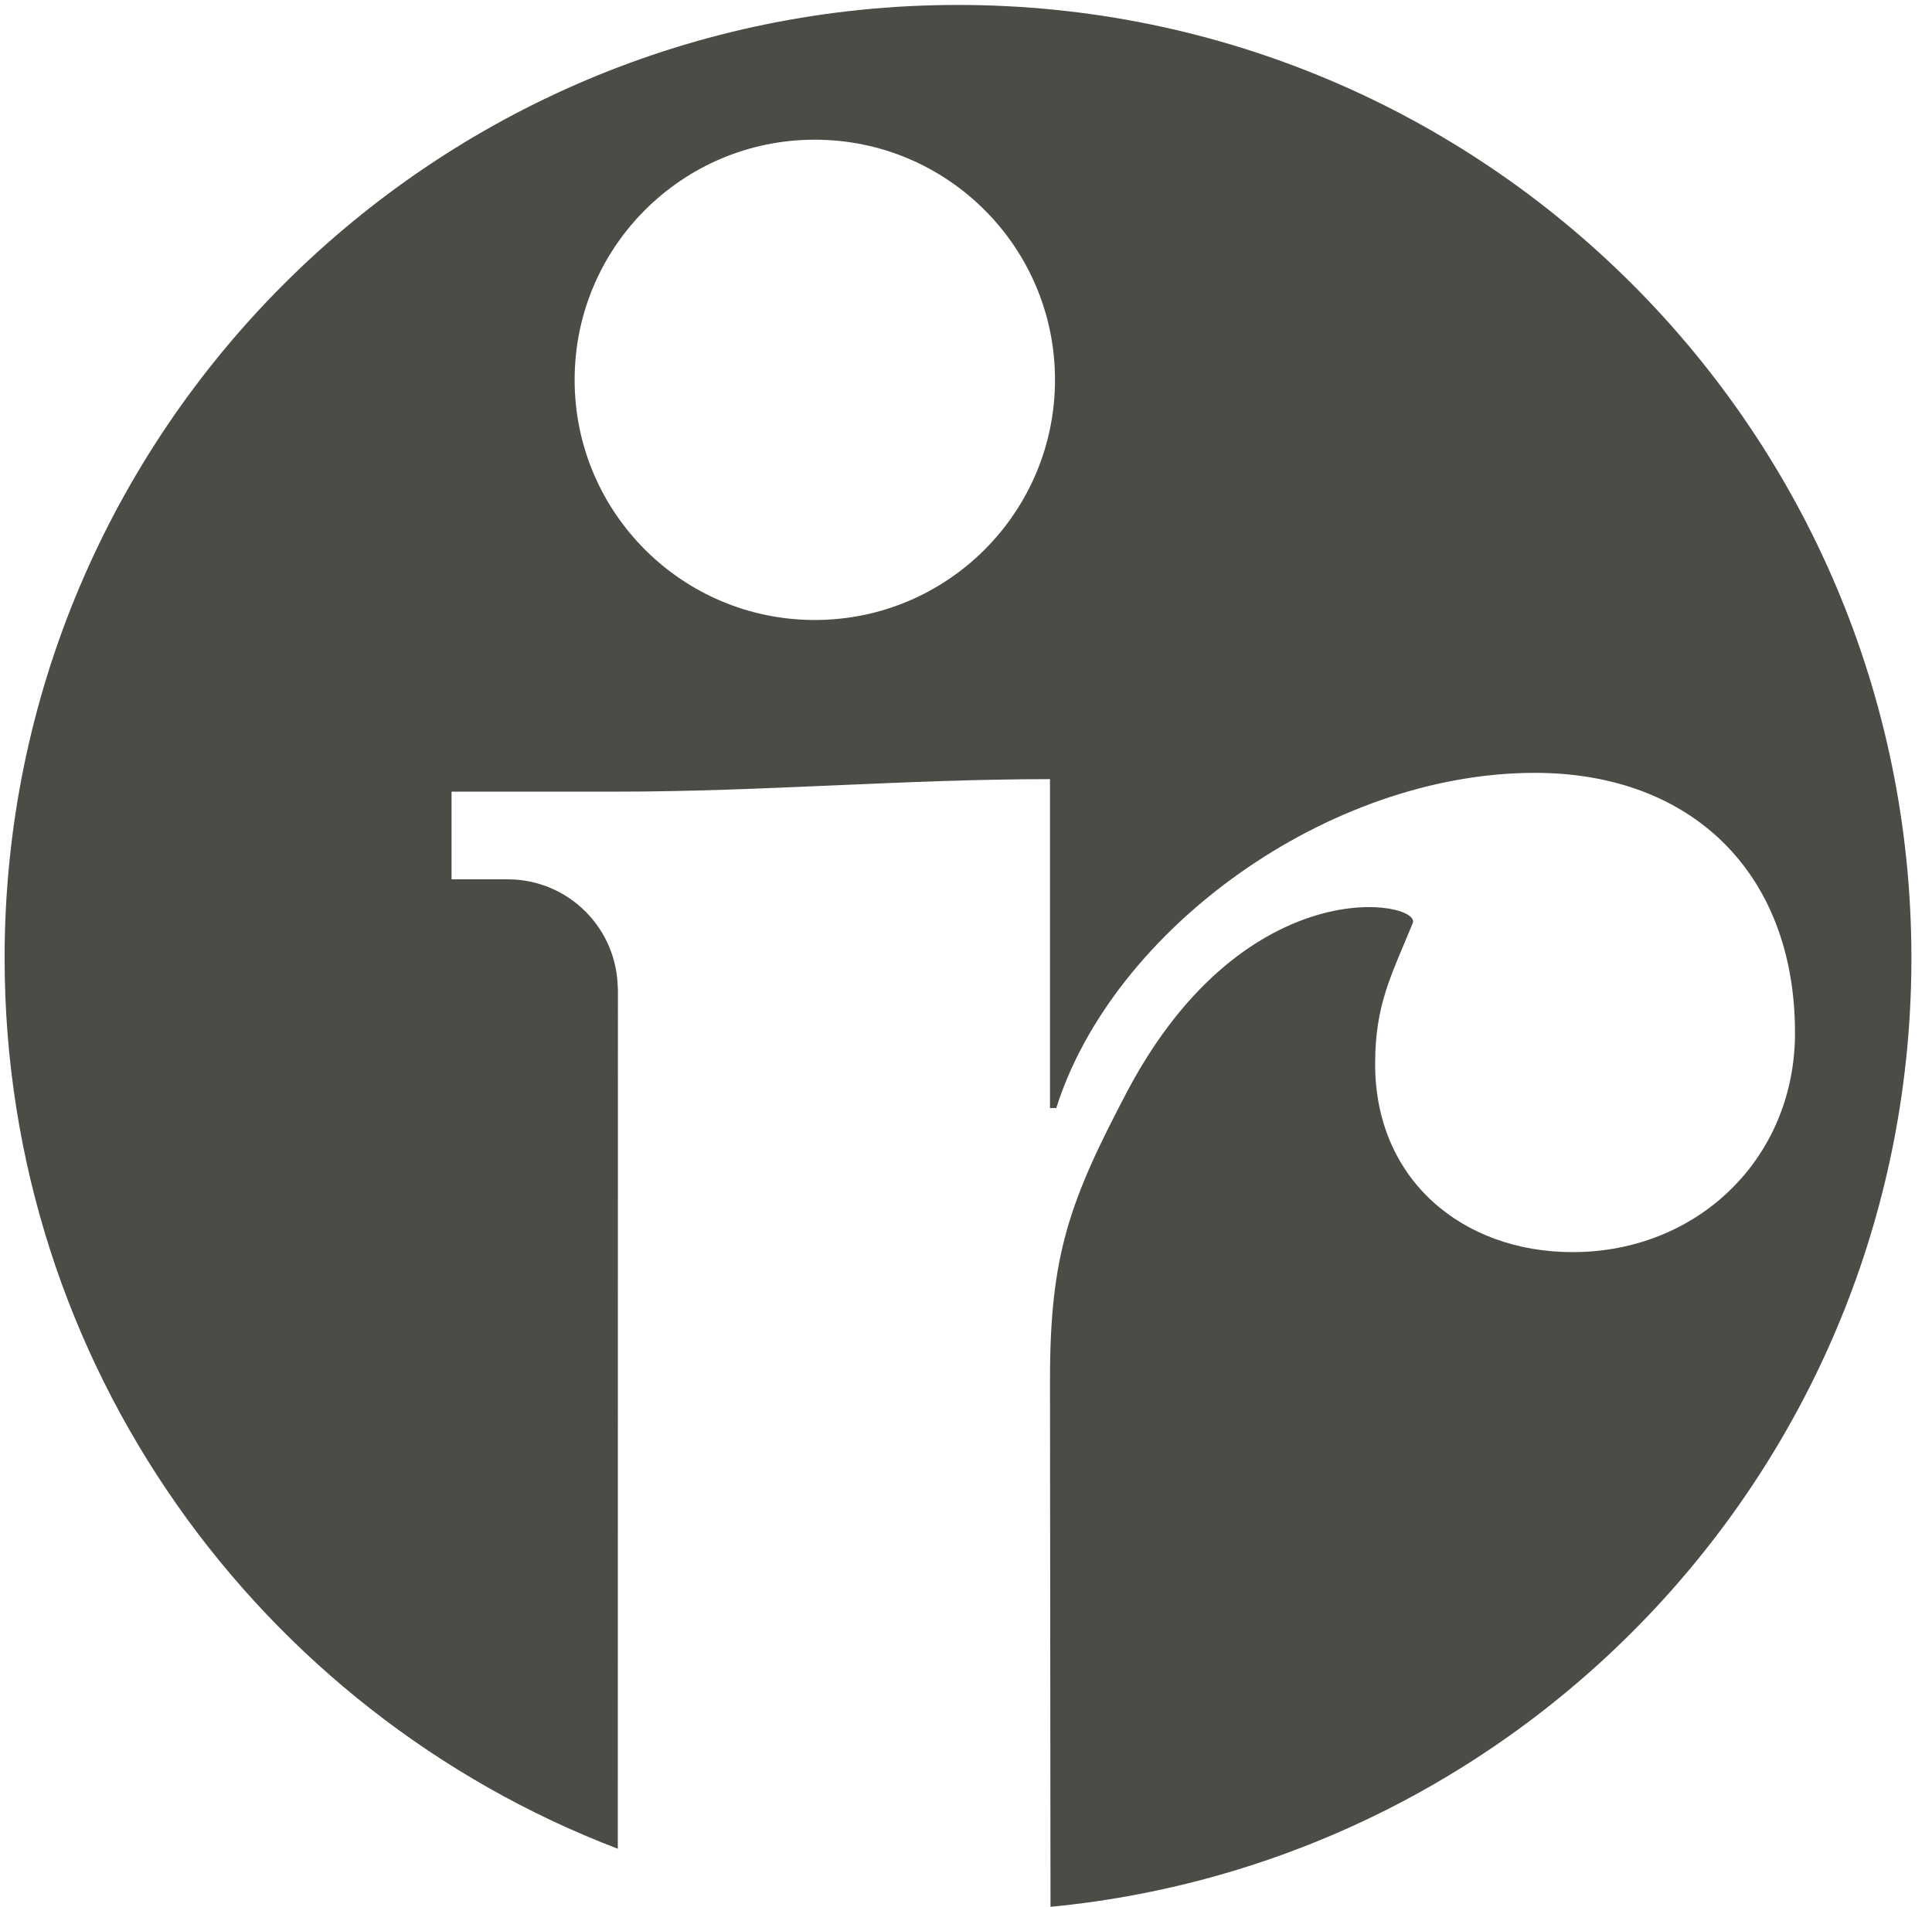
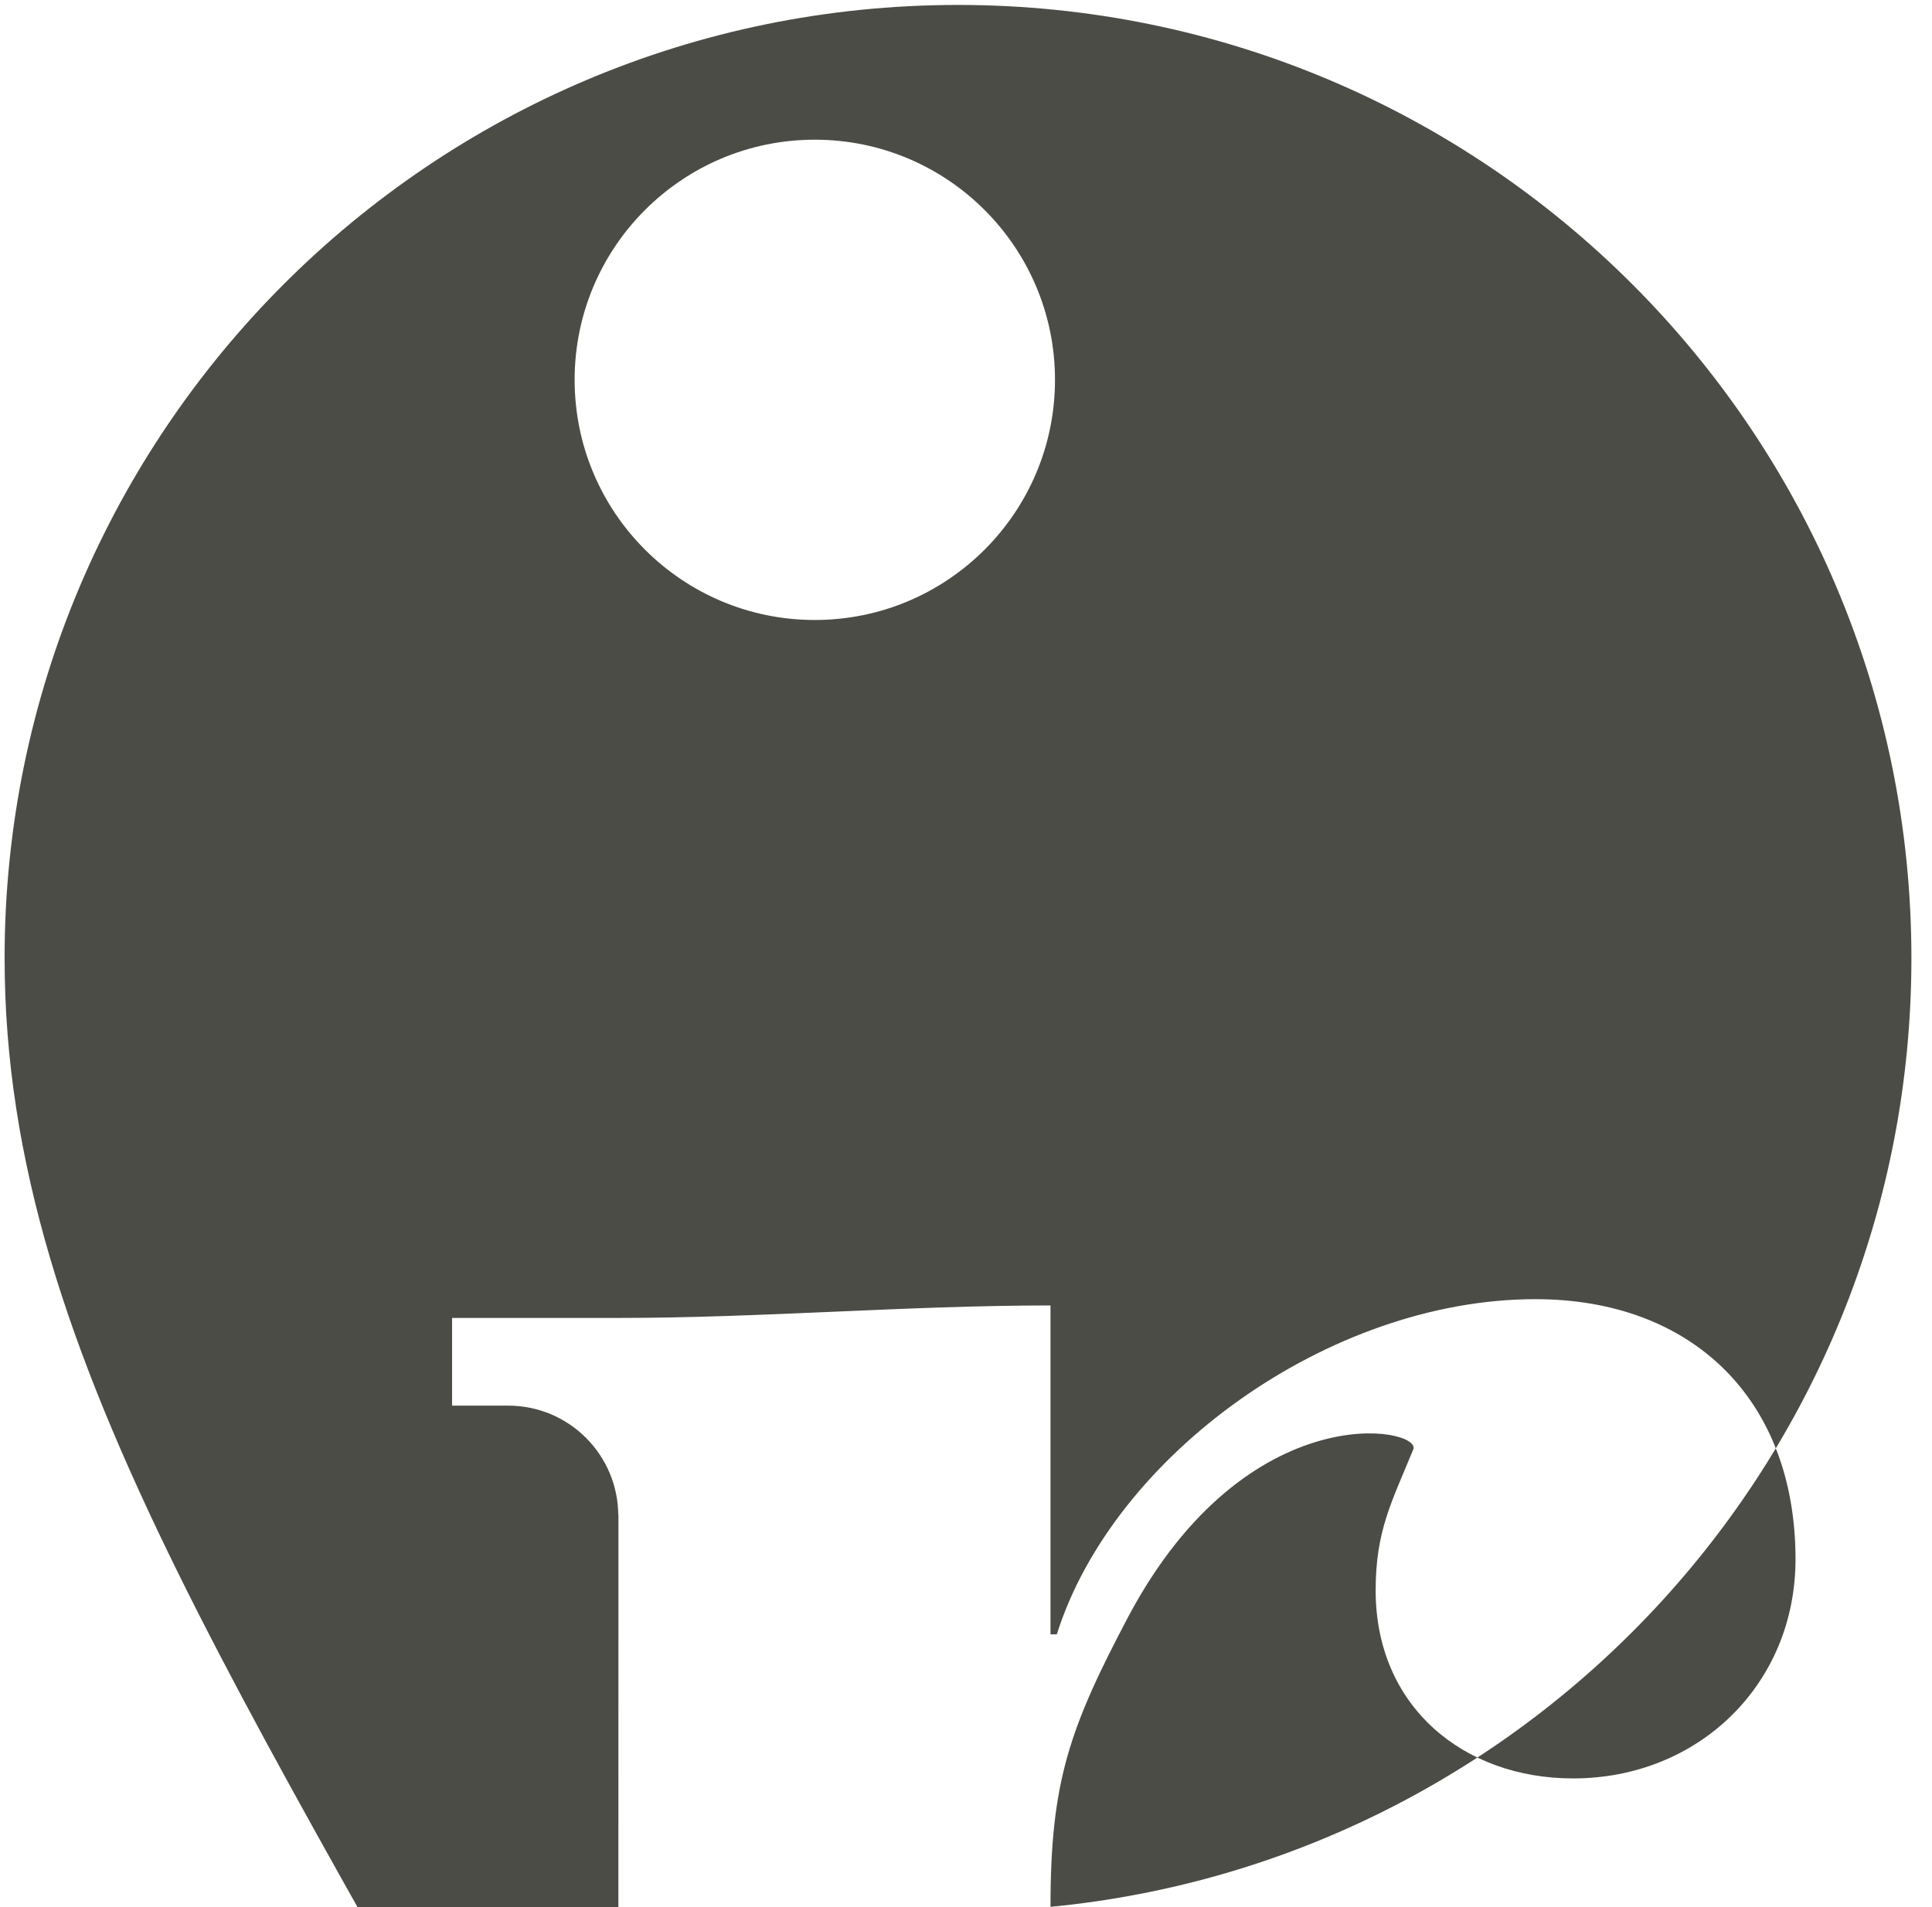
<svg xmlns="http://www.w3.org/2000/svg" width="79" height="78" viewBox="0 0 79 78">
  <title>ird</title>
-   <path d="M23.497 15.533c0 5.423 4.396 9.822 9.82 9.822s9.822-4.399 9.822-9.822c0-5.422-4.398-9.82-9.822-9.82-5.424 0-9.82 4.398-9.82 9.82M.188 39.182C.188 17.653 17.642.202 39.172.202c21.532 0 38.986 17.451 38.986 38.98 0 20.253-15.447 36.899-35.203 38.8l-.021-21.524c0-5.124.77-7.302 3.205-11.912 4.868-9.096 12.013-7.686 11.628-6.792-.894 2.178-1.537 3.333-1.537 5.767 0 4.739 3.588 7.686 8.073 7.686 5.124 0 9.095-3.844 9.095-8.968 0-6.534-4.229-10.632-10.634-10.632-8.454 0-17.267 6.405-19.572 13.707h-.258v-13.45c-5.891 0-11.785.511-17.678.511h-6.792v3.586h2.296c2.49 0 4.5 2.02 4.5 4.506l.007-.16-.005 35.3C10.6 70.006.188 55.808.188 39.182" fill-rule="nonzero" fill="#4C4C47" />
+   <path d="M23.497 15.533c0 5.423 4.396 9.822 9.82 9.822s9.822-4.399 9.822-9.822c0-5.422-4.398-9.82-9.822-9.82-5.424 0-9.82 4.398-9.82 9.82M.188 39.182C.188 17.653 17.642.202 39.172.202c21.532 0 38.986 17.451 38.986 38.98 0 20.253-15.447 36.899-35.203 38.8c0-5.124.77-7.302 3.205-11.912 4.868-9.096 12.013-7.686 11.628-6.792-.894 2.178-1.537 3.333-1.537 5.767 0 4.739 3.588 7.686 8.073 7.686 5.124 0 9.095-3.844 9.095-8.968 0-6.534-4.229-10.632-10.634-10.632-8.454 0-17.267 6.405-19.572 13.707h-.258v-13.45c-5.891 0-11.785.511-17.678.511h-6.792v3.586h2.296c2.49 0 4.5 2.02 4.5 4.506l.007-.16-.005 35.3C10.6 70.006.188 55.808.188 39.182" fill-rule="nonzero" fill="#4C4C47" />
</svg>